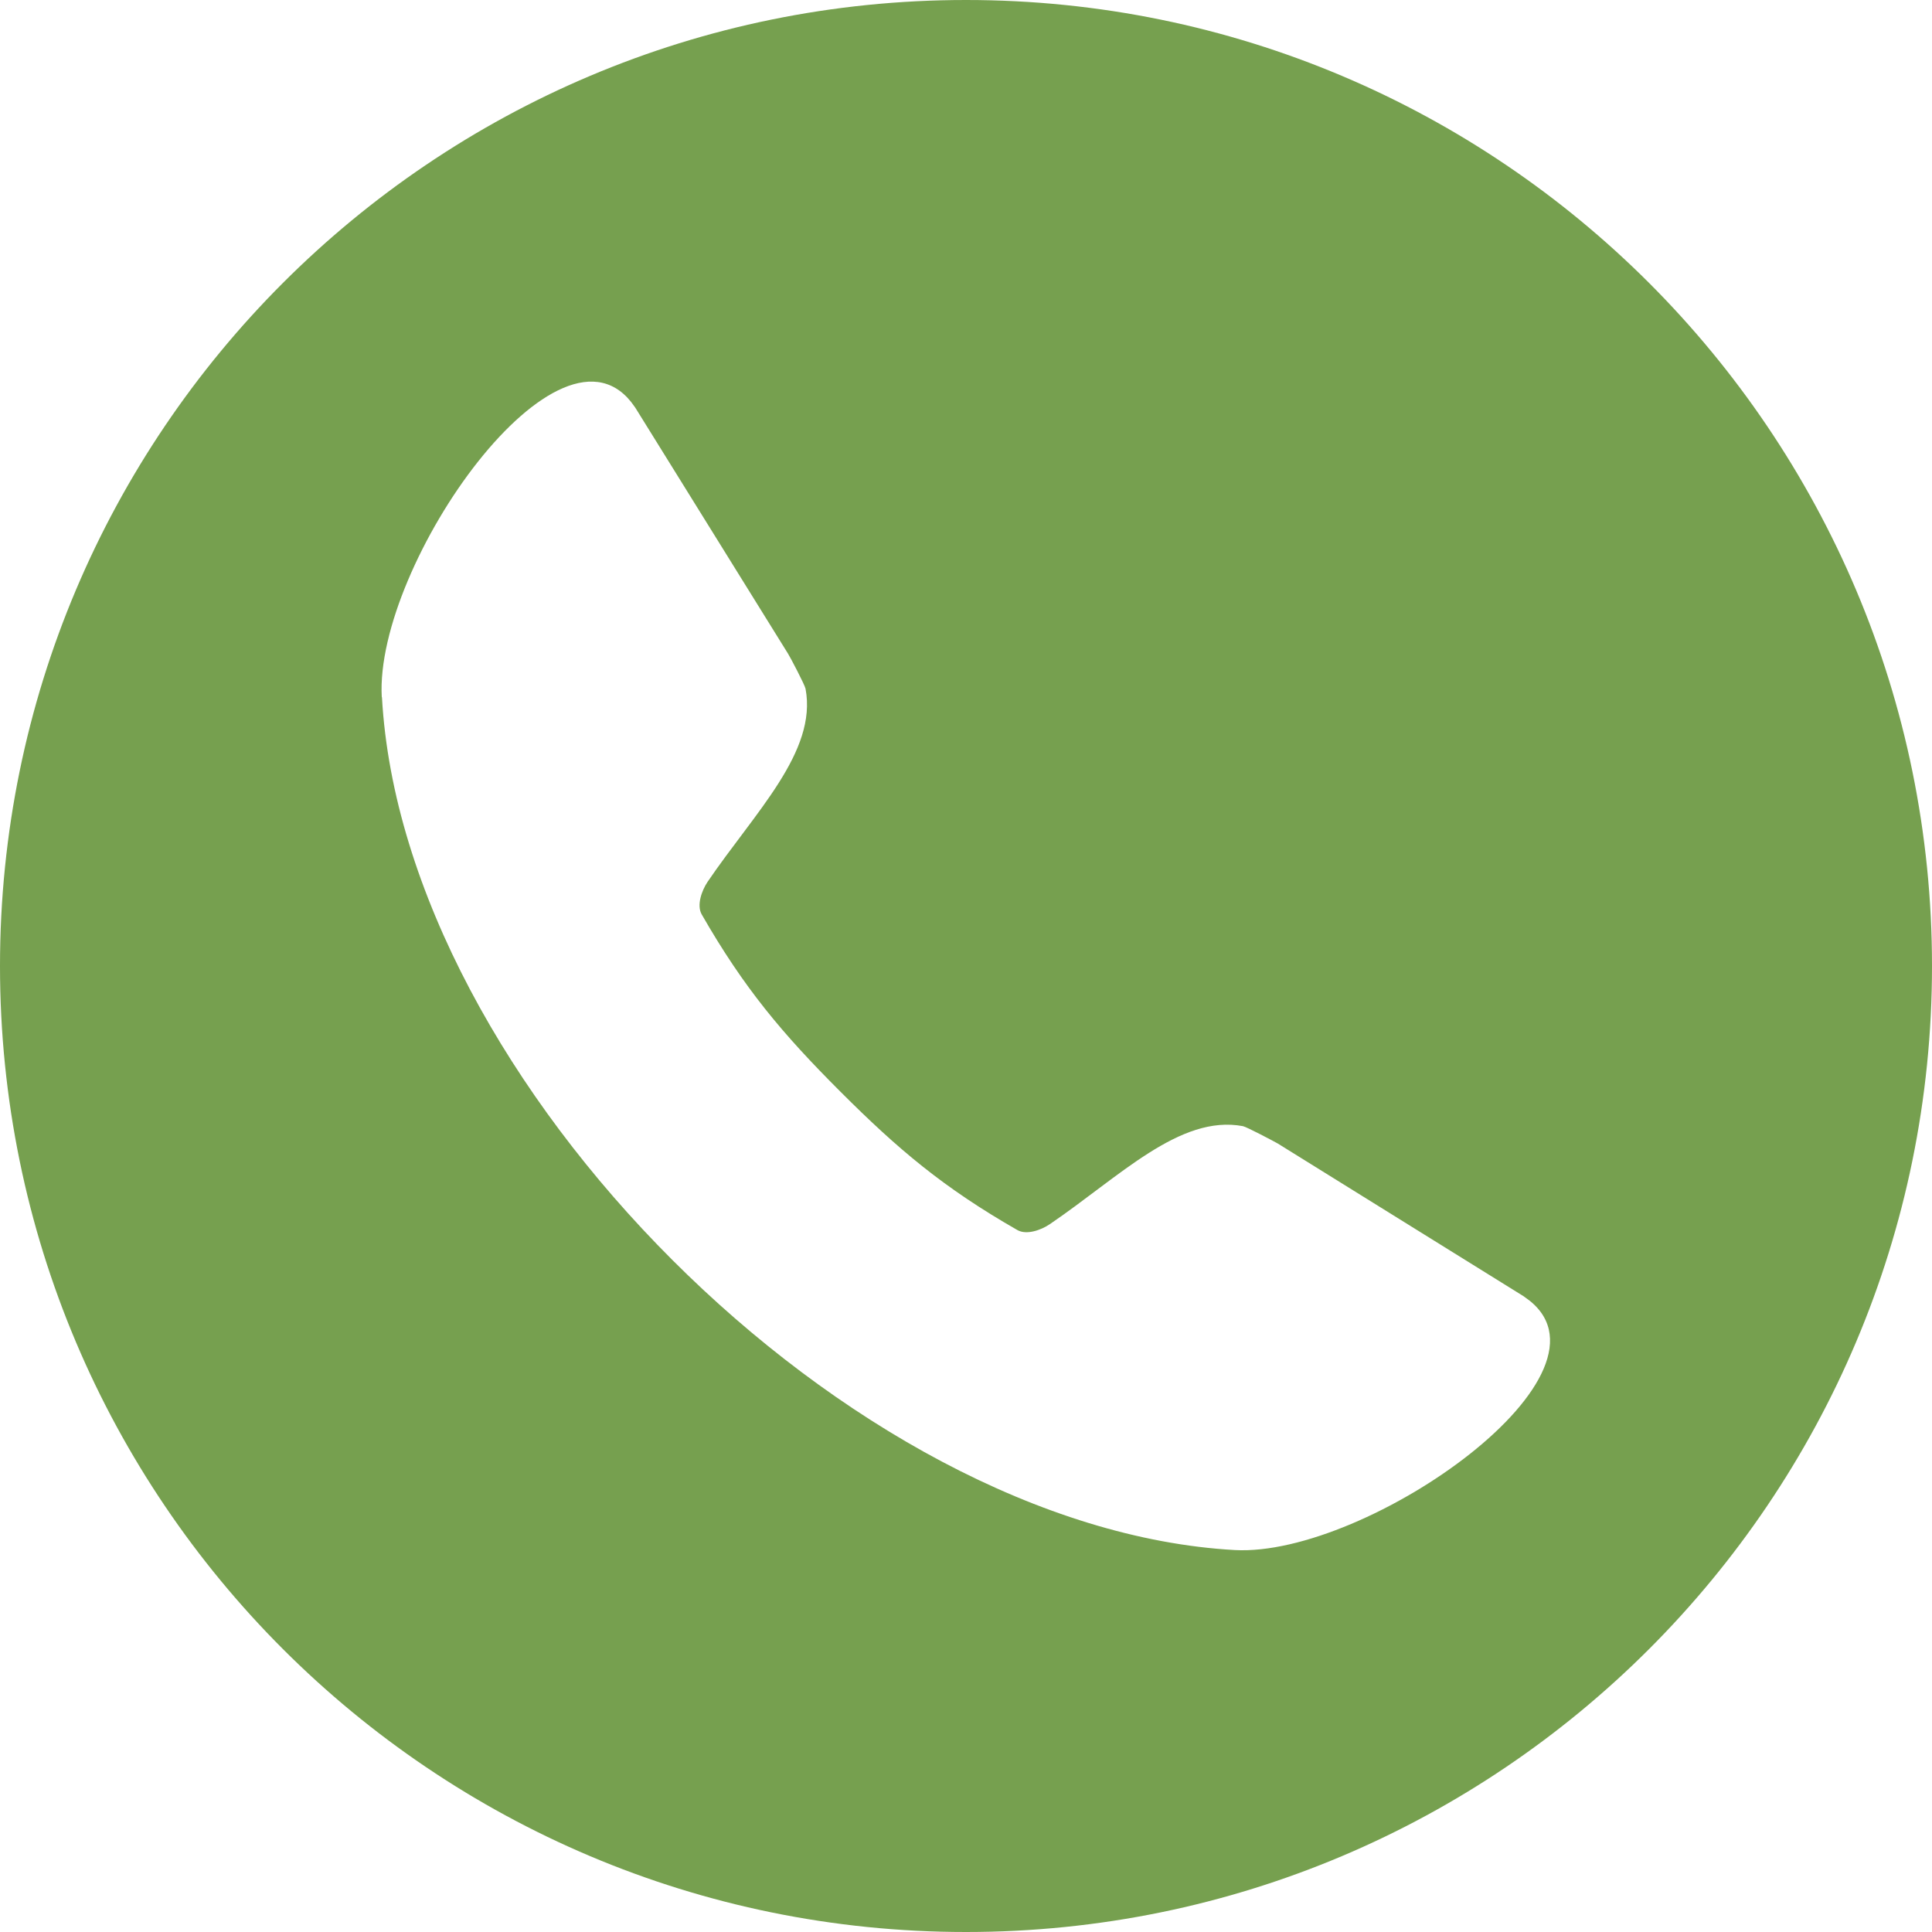
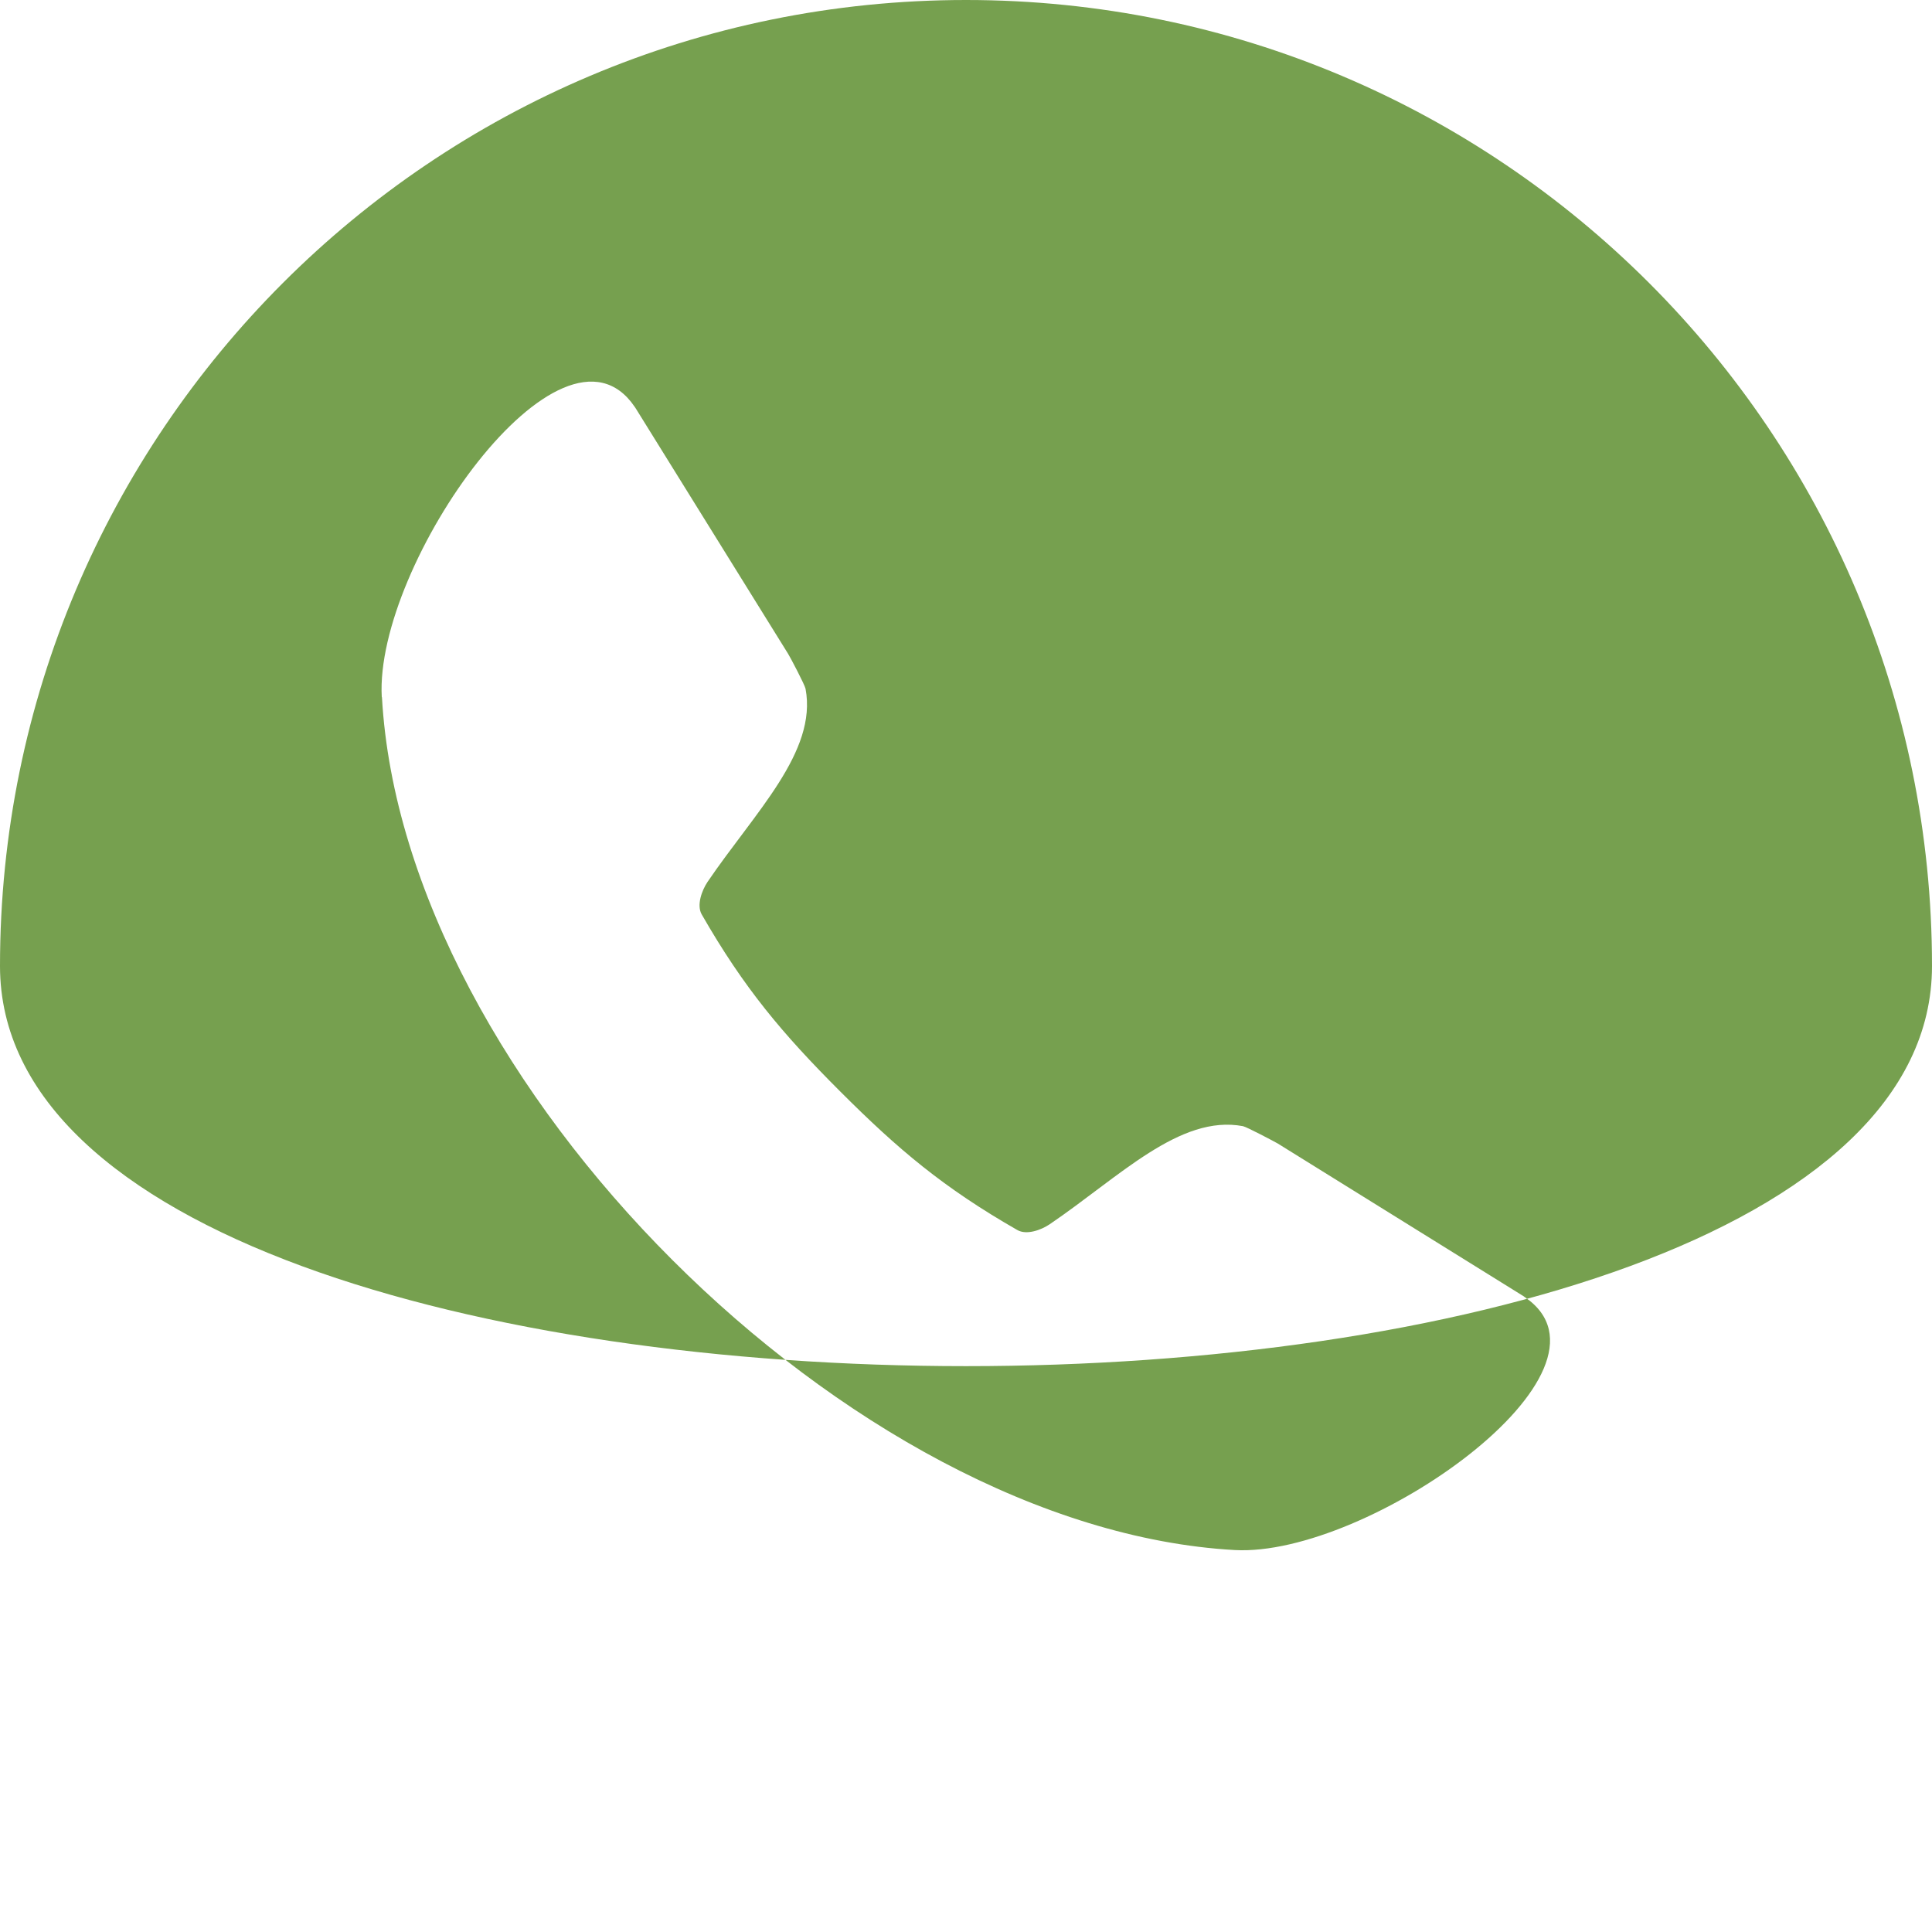
<svg xmlns="http://www.w3.org/2000/svg" id="Layer_1" width="20" height="20" viewBox="0 0 20 20">
  <defs>
    <style>.cls-1{fill:#76a04f;fill-rule:evenodd;}</style>
  </defs>
-   <path class="cls-1" d="M10,0c5.523,0,10,4.477,10,10s-4.477,10-10,10S0,15.523,0,10,4.477,0,10,0h0ZM3.954,7.218c.111,1.991,1.322,4.142,3.004,5.823,1.682,1.682,3.833,2.893,5.823,3.005,1.375.076,4.121-1.858,3.004-2.618-.004-.002-.007-.005-.009-.007l-2.548-1.583c-.034-.02-.322-.172-.361-.18-.653-.123-1.279.525-2,1.015-.09.061-.241.115-.336.06-.765-.438-1.234-.835-1.833-1.434s-.995-1.068-1.434-1.833c-.054-.095,0-.246.06-.336.49-.721,1.138-1.347,1.015-2-.007-.039-.159-.328-.18-.361l-1.582-2.548s-.004-.007-.007-.01c-.758-1.116-2.694,1.629-2.618,3.005h0l.002.002Z" />
+   <path class="cls-1" d="M10,0c5.523,0,10,4.477,10,10S0,15.523,0,10,4.477,0,10,0h0ZM3.954,7.218c.111,1.991,1.322,4.142,3.004,5.823,1.682,1.682,3.833,2.893,5.823,3.005,1.375.076,4.121-1.858,3.004-2.618-.004-.002-.007-.005-.009-.007l-2.548-1.583c-.034-.02-.322-.172-.361-.18-.653-.123-1.279.525-2,1.015-.09.061-.241.115-.336.06-.765-.438-1.234-.835-1.833-1.434s-.995-1.068-1.434-1.833c-.054-.095,0-.246.06-.336.49-.721,1.138-1.347,1.015-2-.007-.039-.159-.328-.18-.361l-1.582-2.548s-.004-.007-.007-.01c-.758-1.116-2.694,1.629-2.618,3.005h0l.002.002Z" />
</svg>